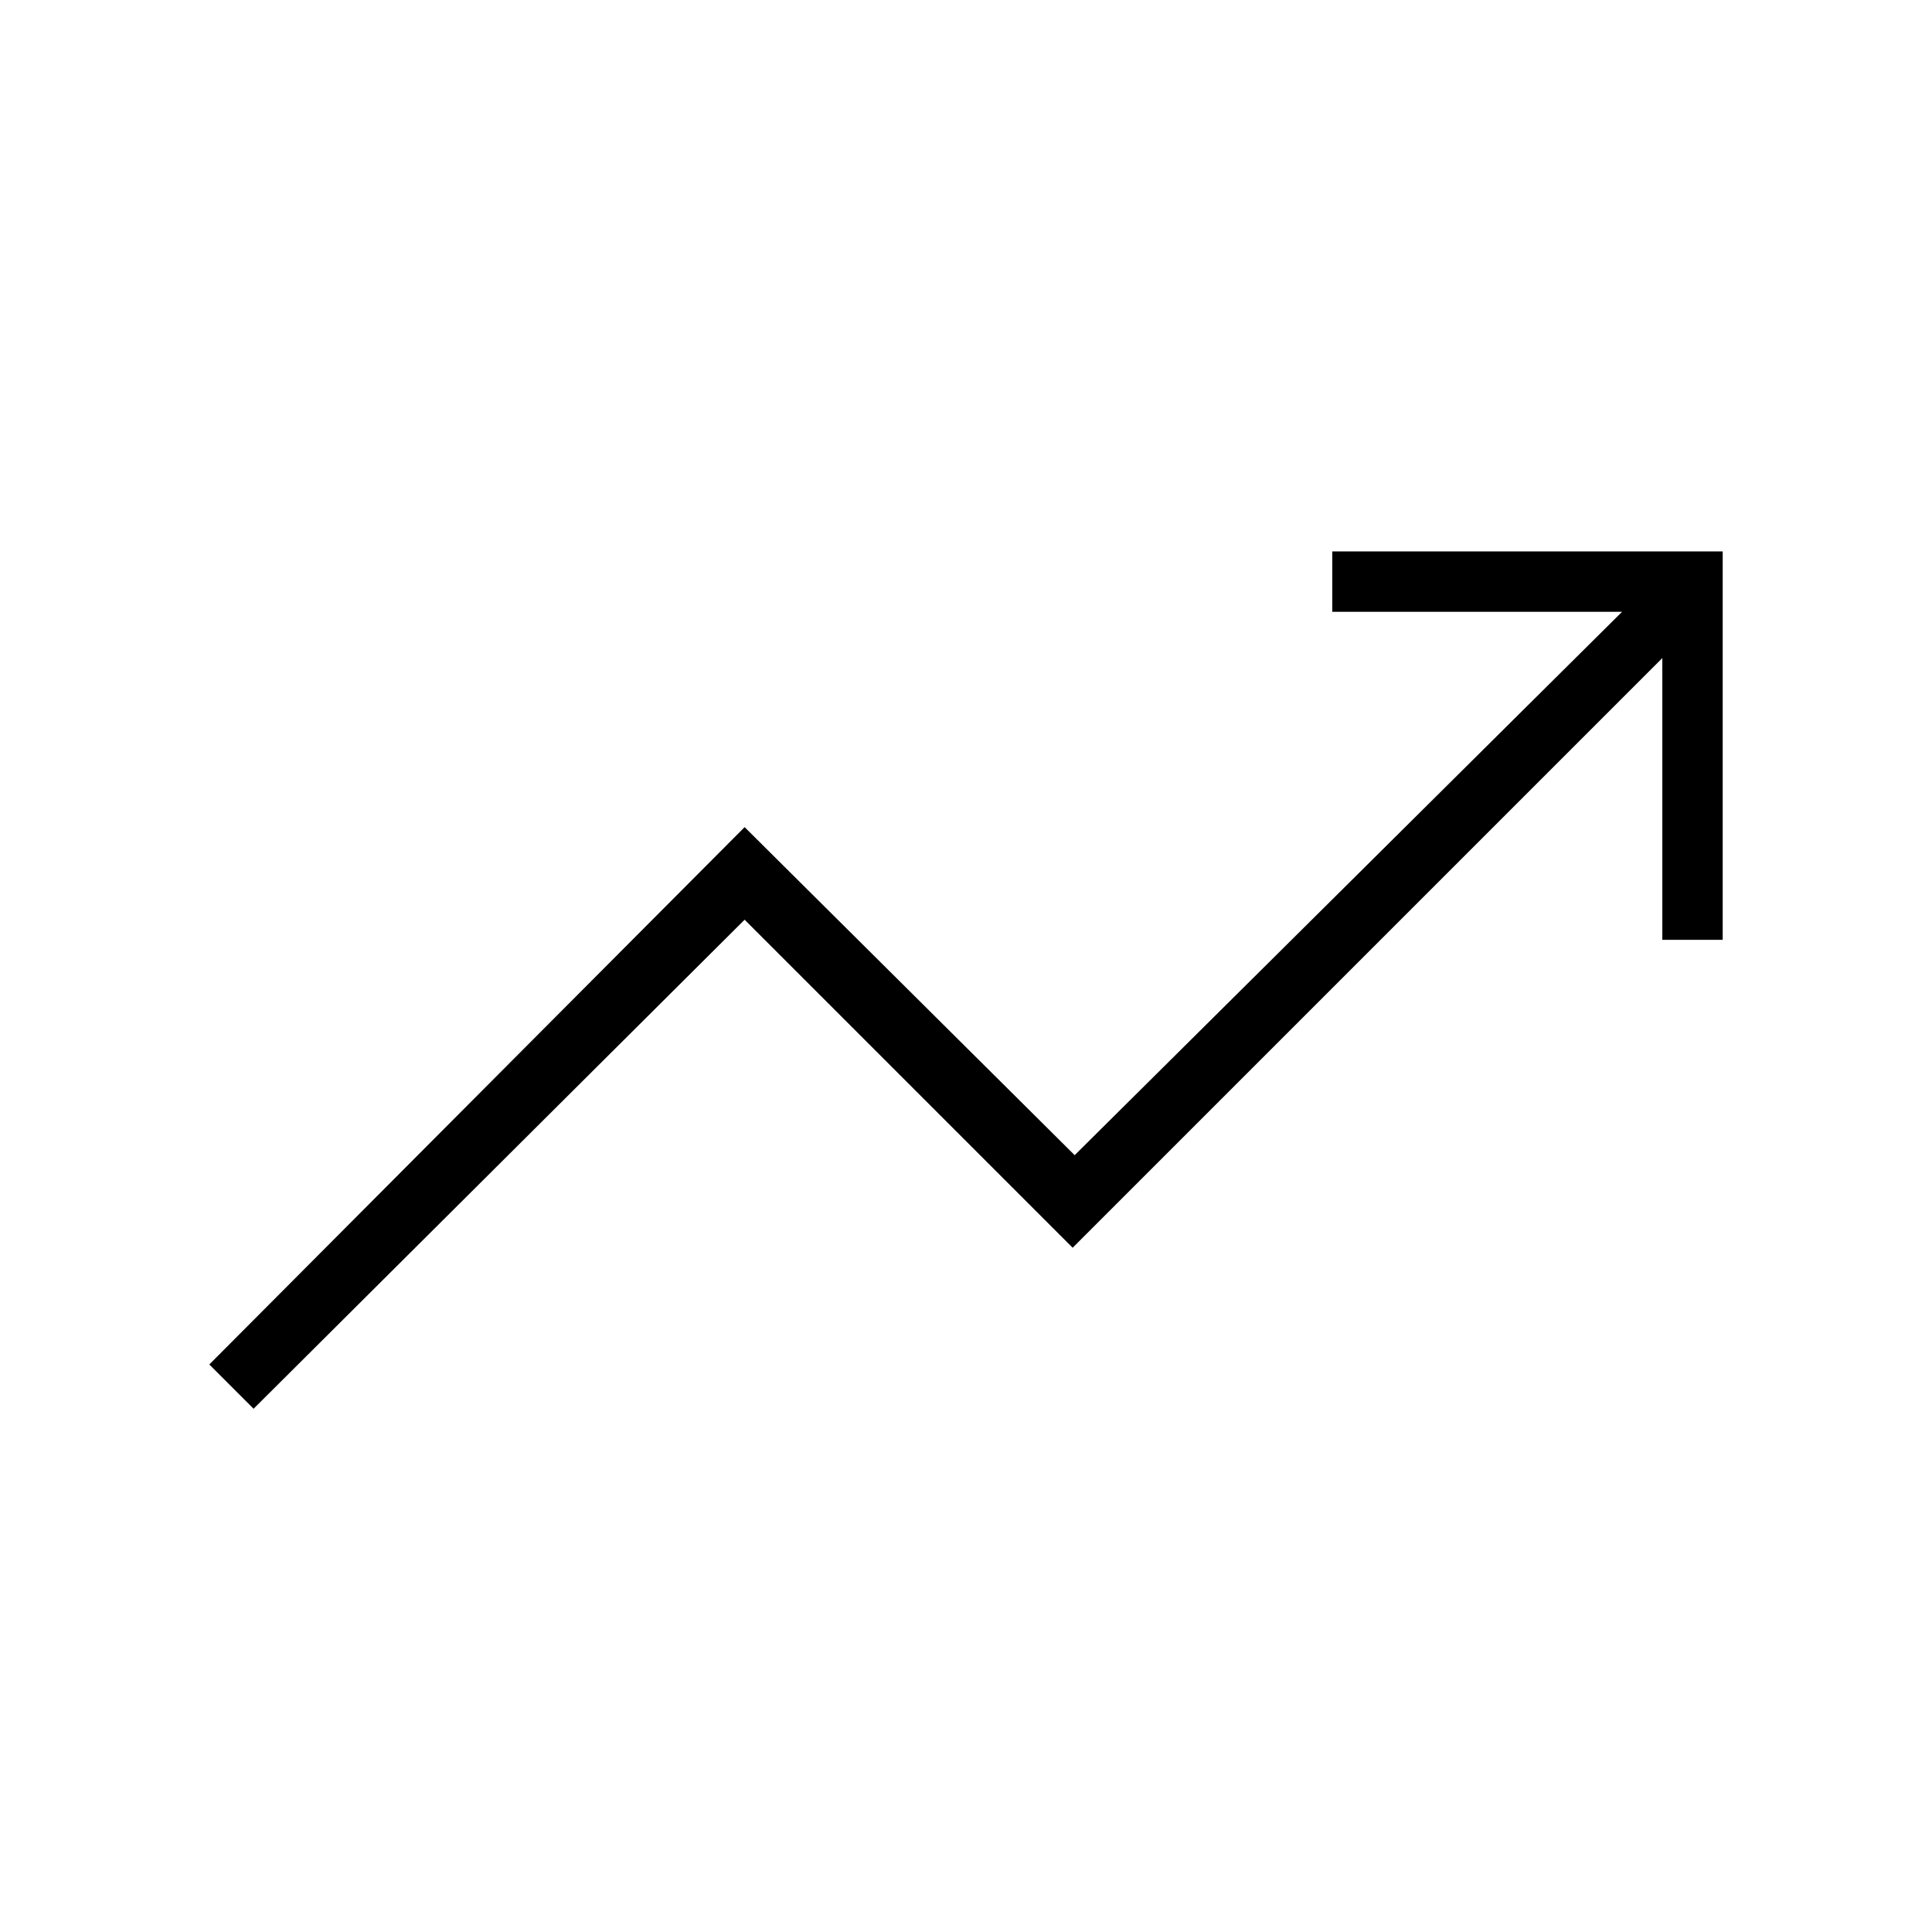
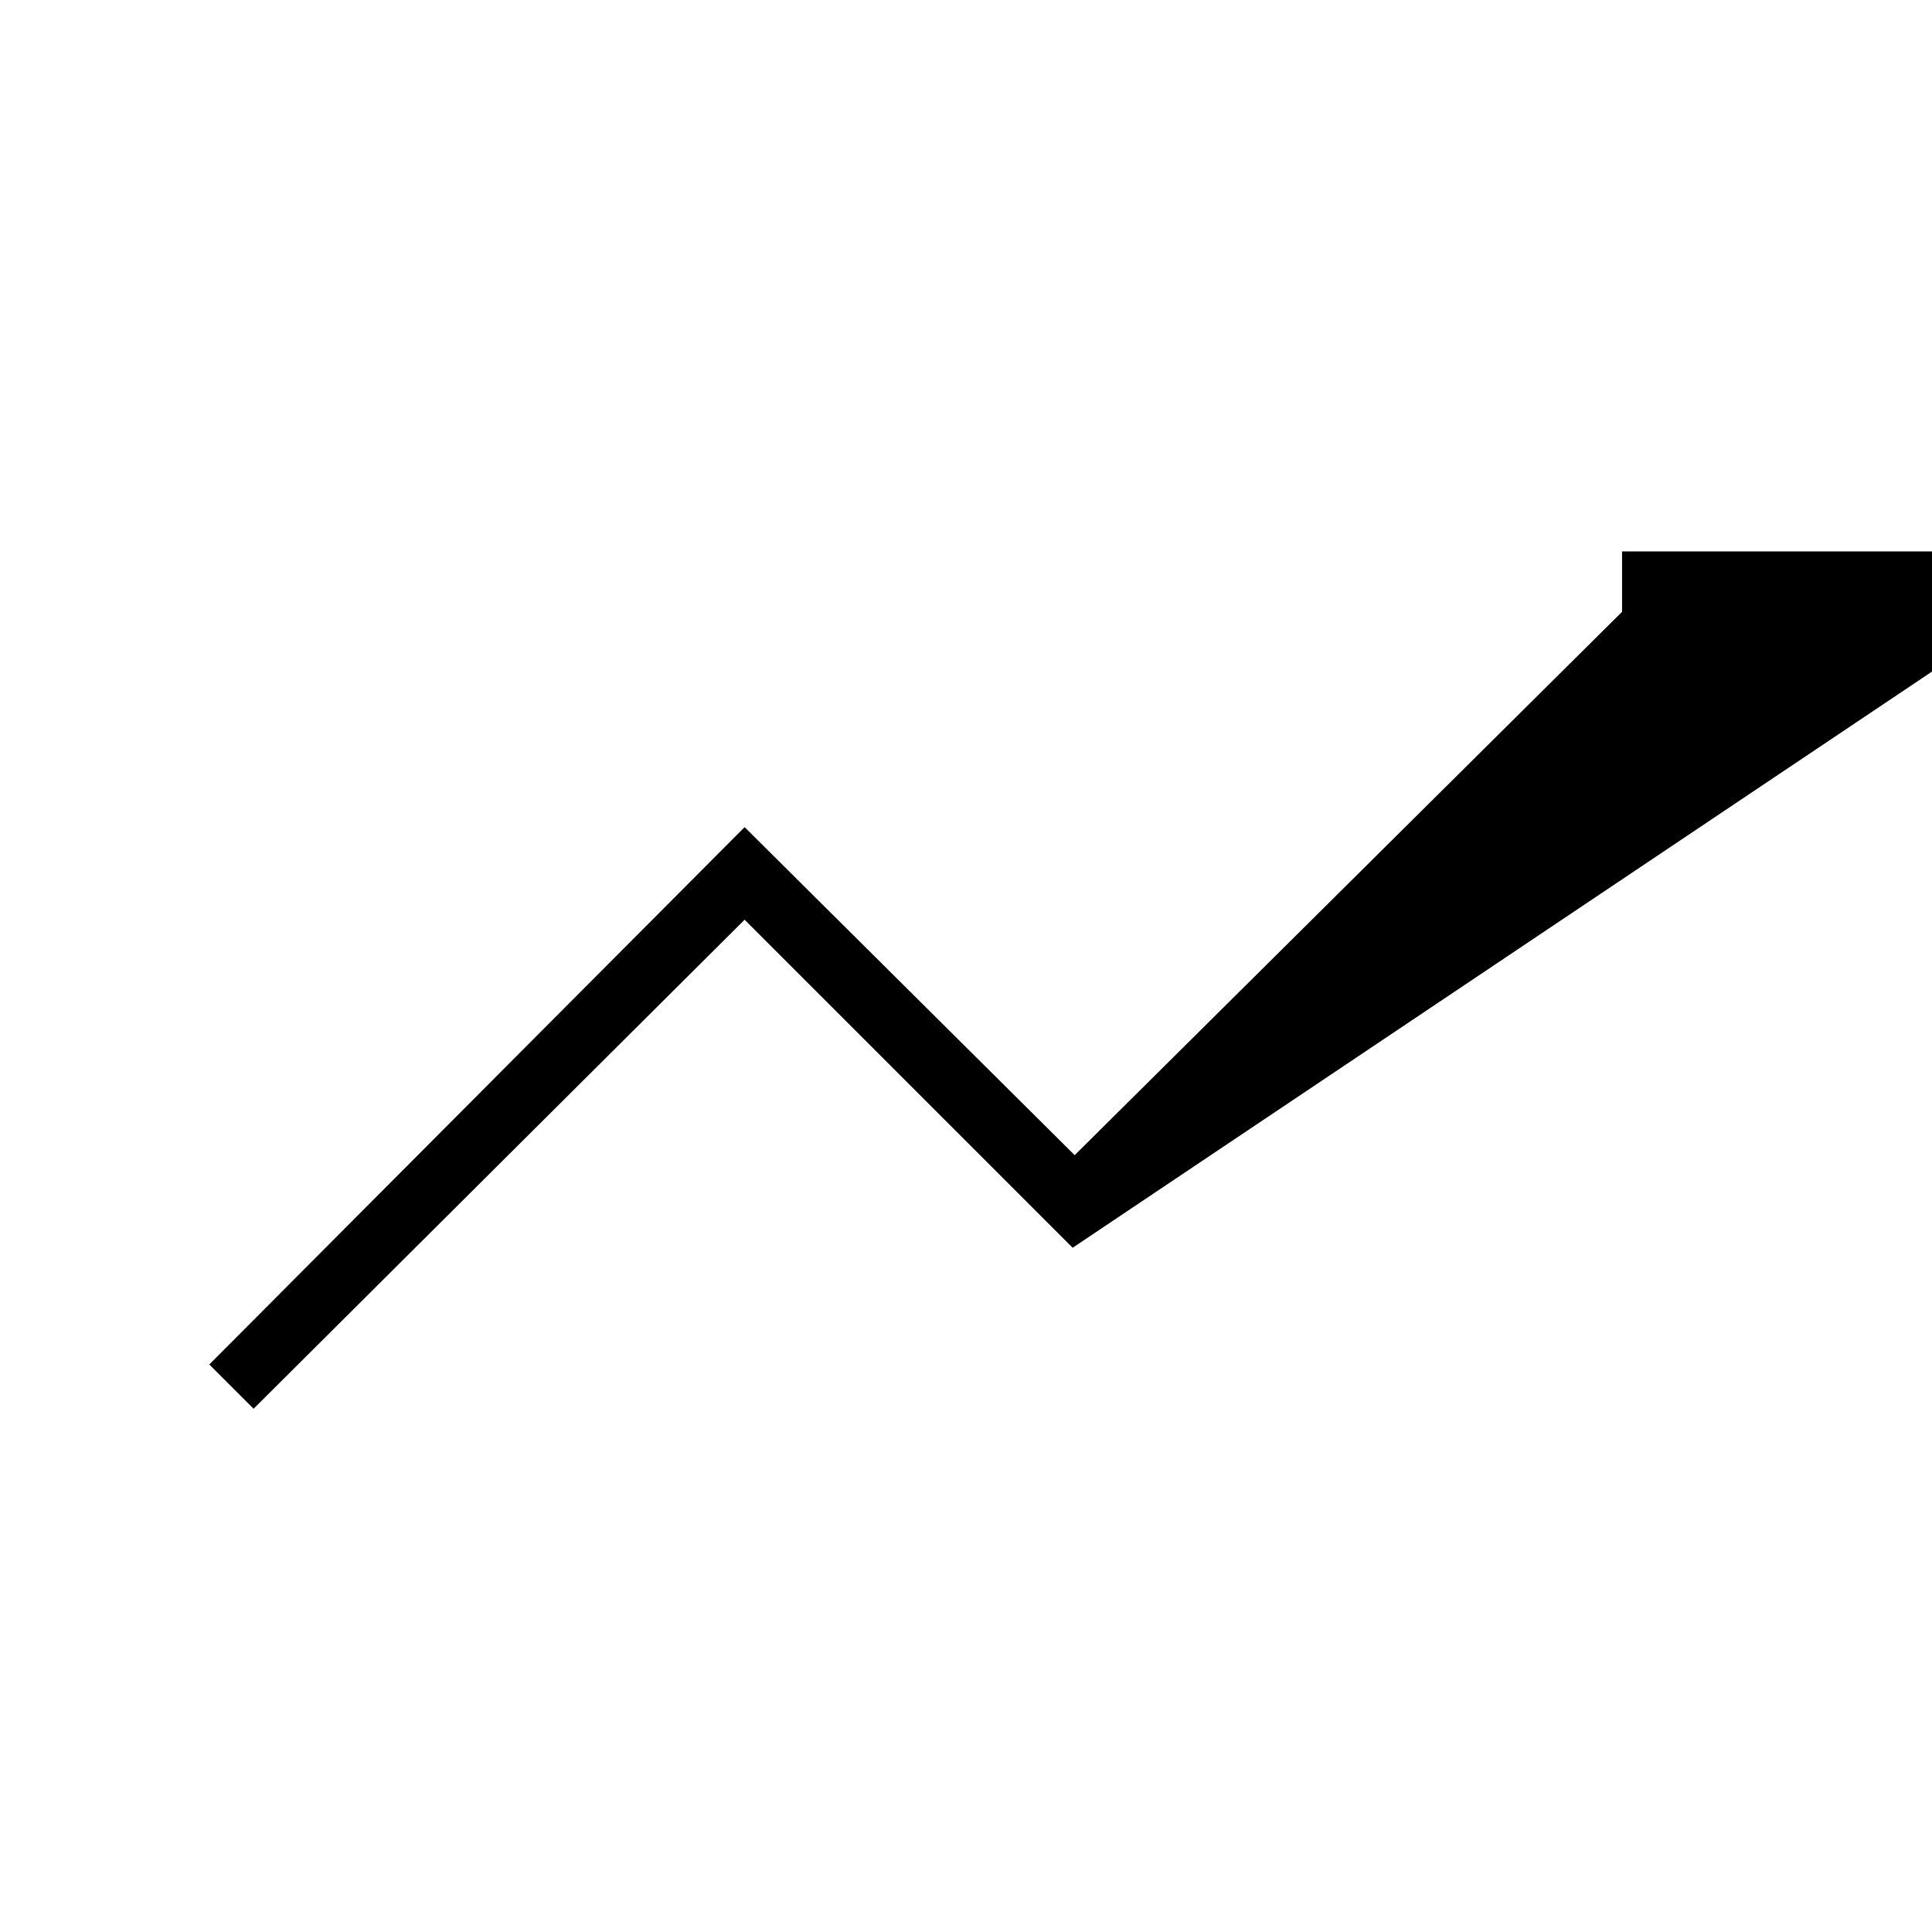
<svg xmlns="http://www.w3.org/2000/svg" height="48" width="48">
-   <path d="m6.3 35-1.1-1.1 13.3-13.35 8.2 8.15 13.6-13.5h-7.2v-1.5h9.7v9.65h-1.5v-7L26.65 31l-8.15-8.15Z" />
+   <path d="m6.3 35-1.1-1.1 13.3-13.35 8.2 8.15 13.6-13.5v-1.5h9.7v9.65h-1.5v-7L26.65 31l-8.15-8.15Z" />
</svg>